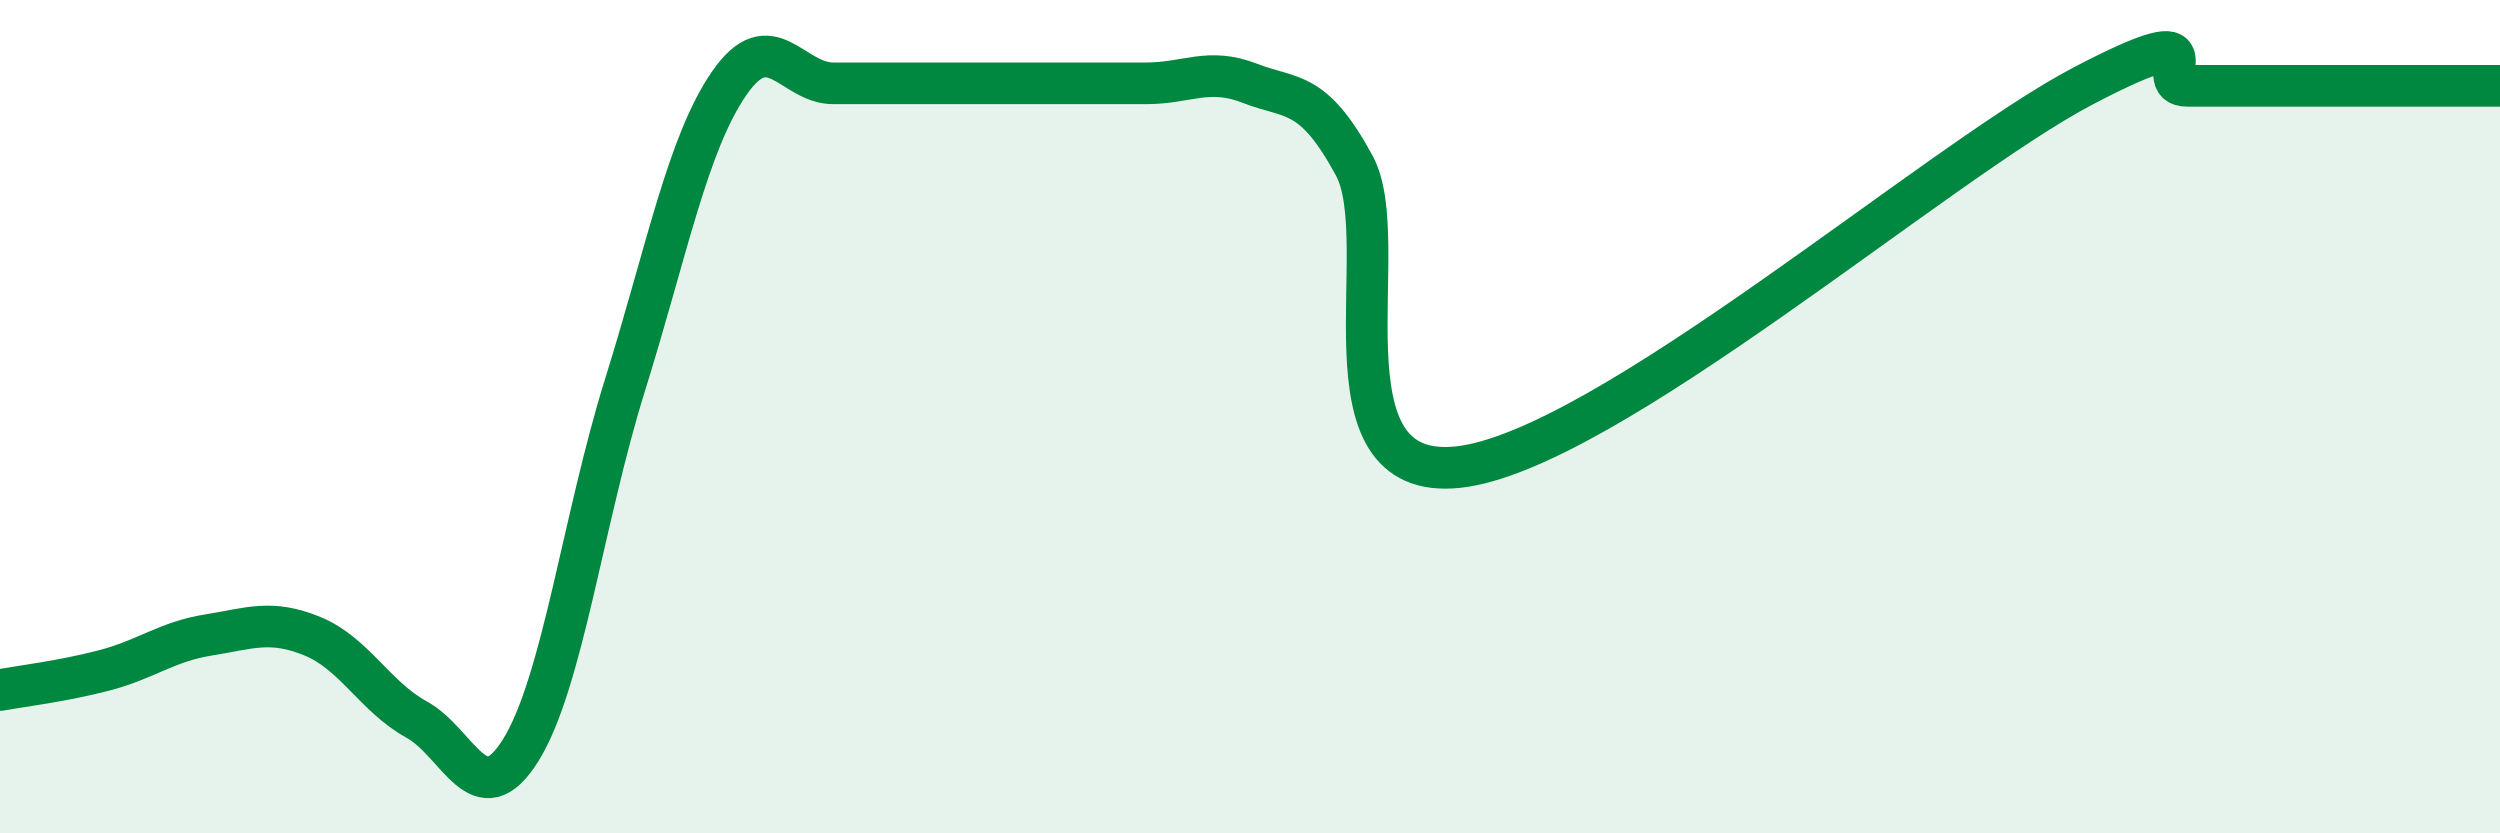
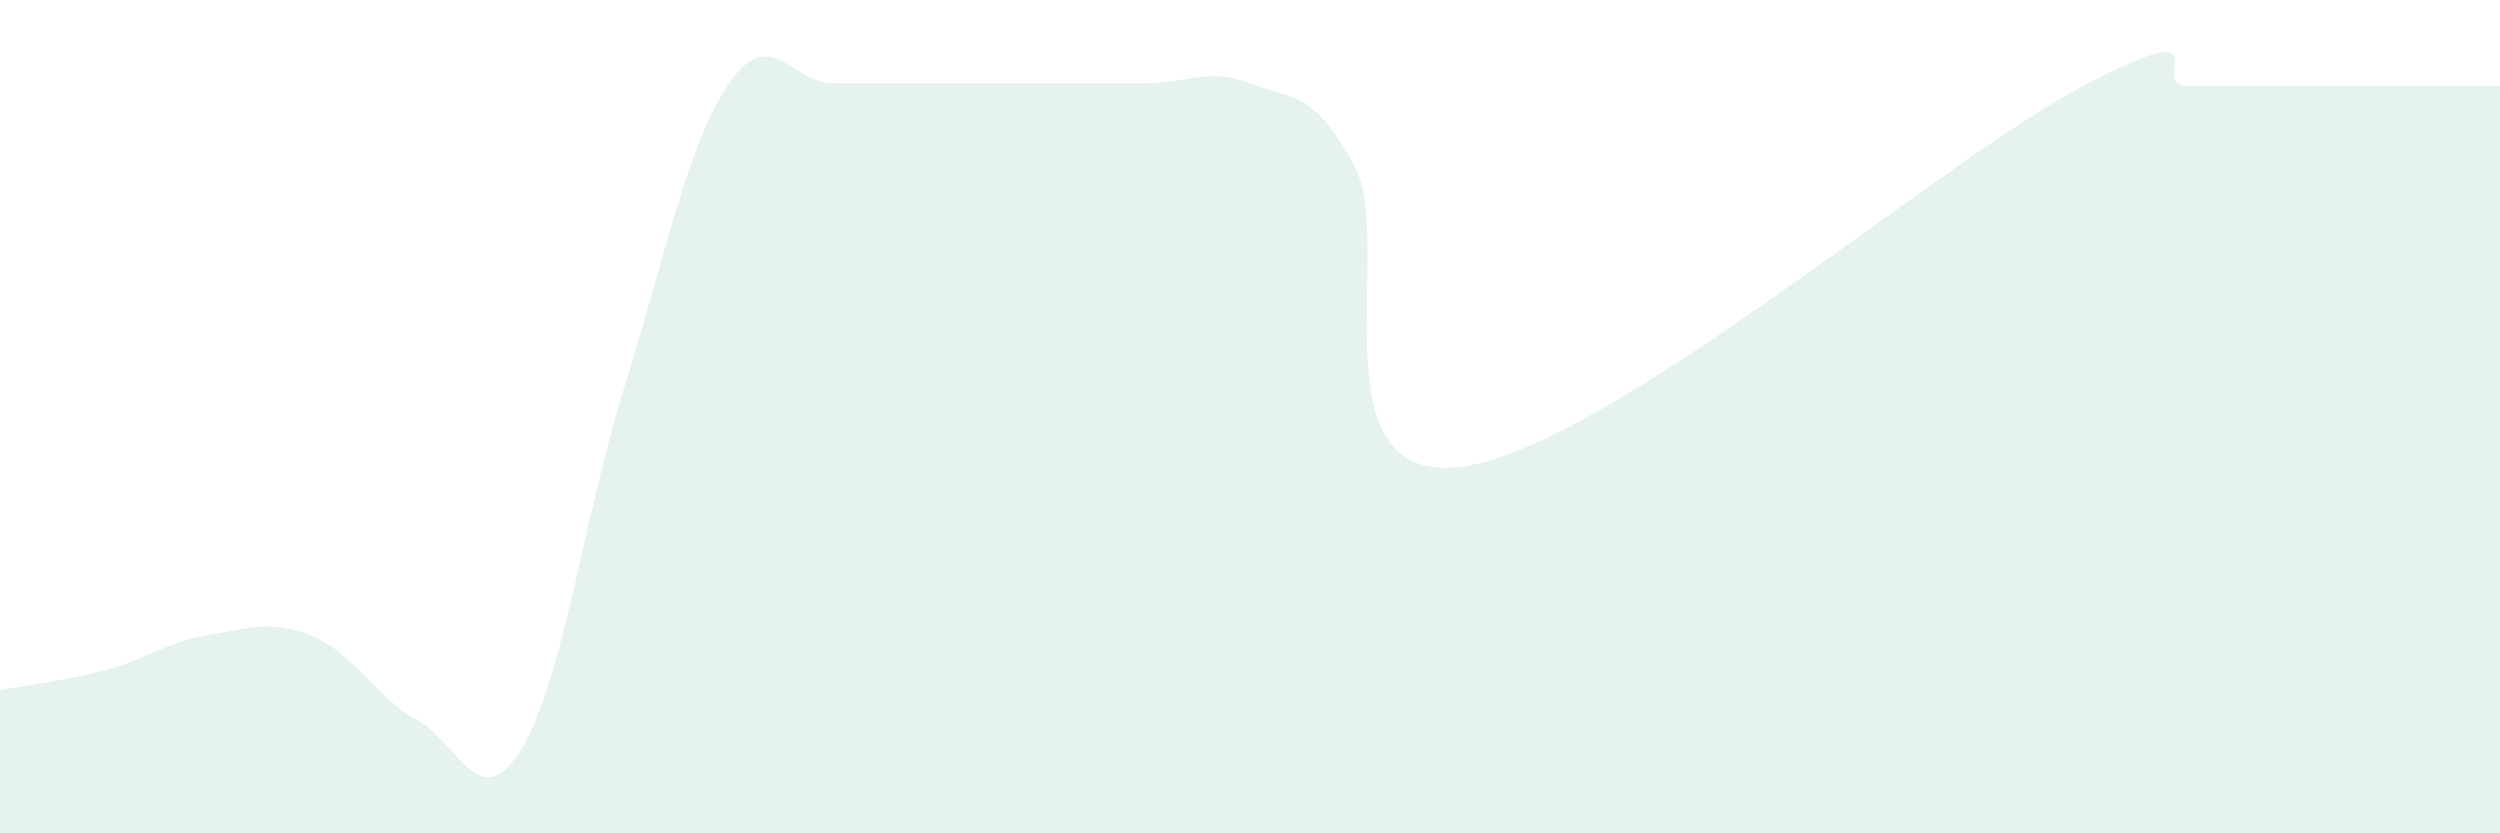
<svg xmlns="http://www.w3.org/2000/svg" width="60" height="20" viewBox="0 0 60 20">
  <path d="M 0,16.56 C 0.5,16.47 1.5,16.35 2.5,16.09 C 3.5,15.83 4,15.4 5,15.24 C 6,15.08 6.5,14.86 7.5,15.27 C 8.5,15.68 9,16.72 10,17.27 C 11,17.82 11.5,19.61 12.5,18 C 13.5,16.39 14,12.44 15,9.24 C 16,6.04 16.5,3.45 17.5,2 C 18.5,0.55 19,2 20,2 C 21,2 21.5,2 22.5,2 C 23.5,2 24,2 25,2 C 26,2 26.5,2 27.5,2 C 28.5,2 29,1.61 30,2 C 31,2.39 31.5,2.13 32.5,3.97 C 33.5,5.81 31.5,11.59 35,11.21 C 38.5,10.83 46.5,3.89 50,2.06 C 53.5,0.23 51.5,2.06 52.5,2.06 C 53.5,2.06 54,2.06 55,2.06 C 56,2.06 56.5,2.06 57.5,2.06 C 58.5,2.06 59.5,2.06 60,2.06L60 20L0 20Z" fill="#008740" opacity="0.1" stroke-linecap="round" stroke-linejoin="round" />
-   <path d="M 0,16.56 C 0.5,16.47 1.5,16.35 2.5,16.09 C 3.5,15.83 4,15.4 5,15.24 C 6,15.08 6.5,14.86 7.5,15.27 C 8.5,15.68 9,16.72 10,17.27 C 11,17.82 11.5,19.61 12.5,18 C 13.5,16.39 14,12.44 15,9.24 C 16,6.04 16.5,3.45 17.5,2 C 18.5,0.55 19,2 20,2 C 21,2 21.5,2 22.5,2 C 23.5,2 24,2 25,2 C 26,2 26.5,2 27.5,2 C 28.5,2 29,1.61 30,2 C 31,2.39 31.5,2.13 32.5,3.97 C 33.5,5.81 31.5,11.59 35,11.21 C 38.5,10.83 46.5,3.89 50,2.06 C 53.5,0.23 51.5,2.06 52.5,2.06 C 53.5,2.06 54,2.06 55,2.06 C 56,2.06 56.5,2.06 57.5,2.06 C 58.5,2.06 59.5,2.06 60,2.06" stroke="#008740" stroke-width="1" fill="none" stroke-linecap="round" stroke-linejoin="round" />
</svg>